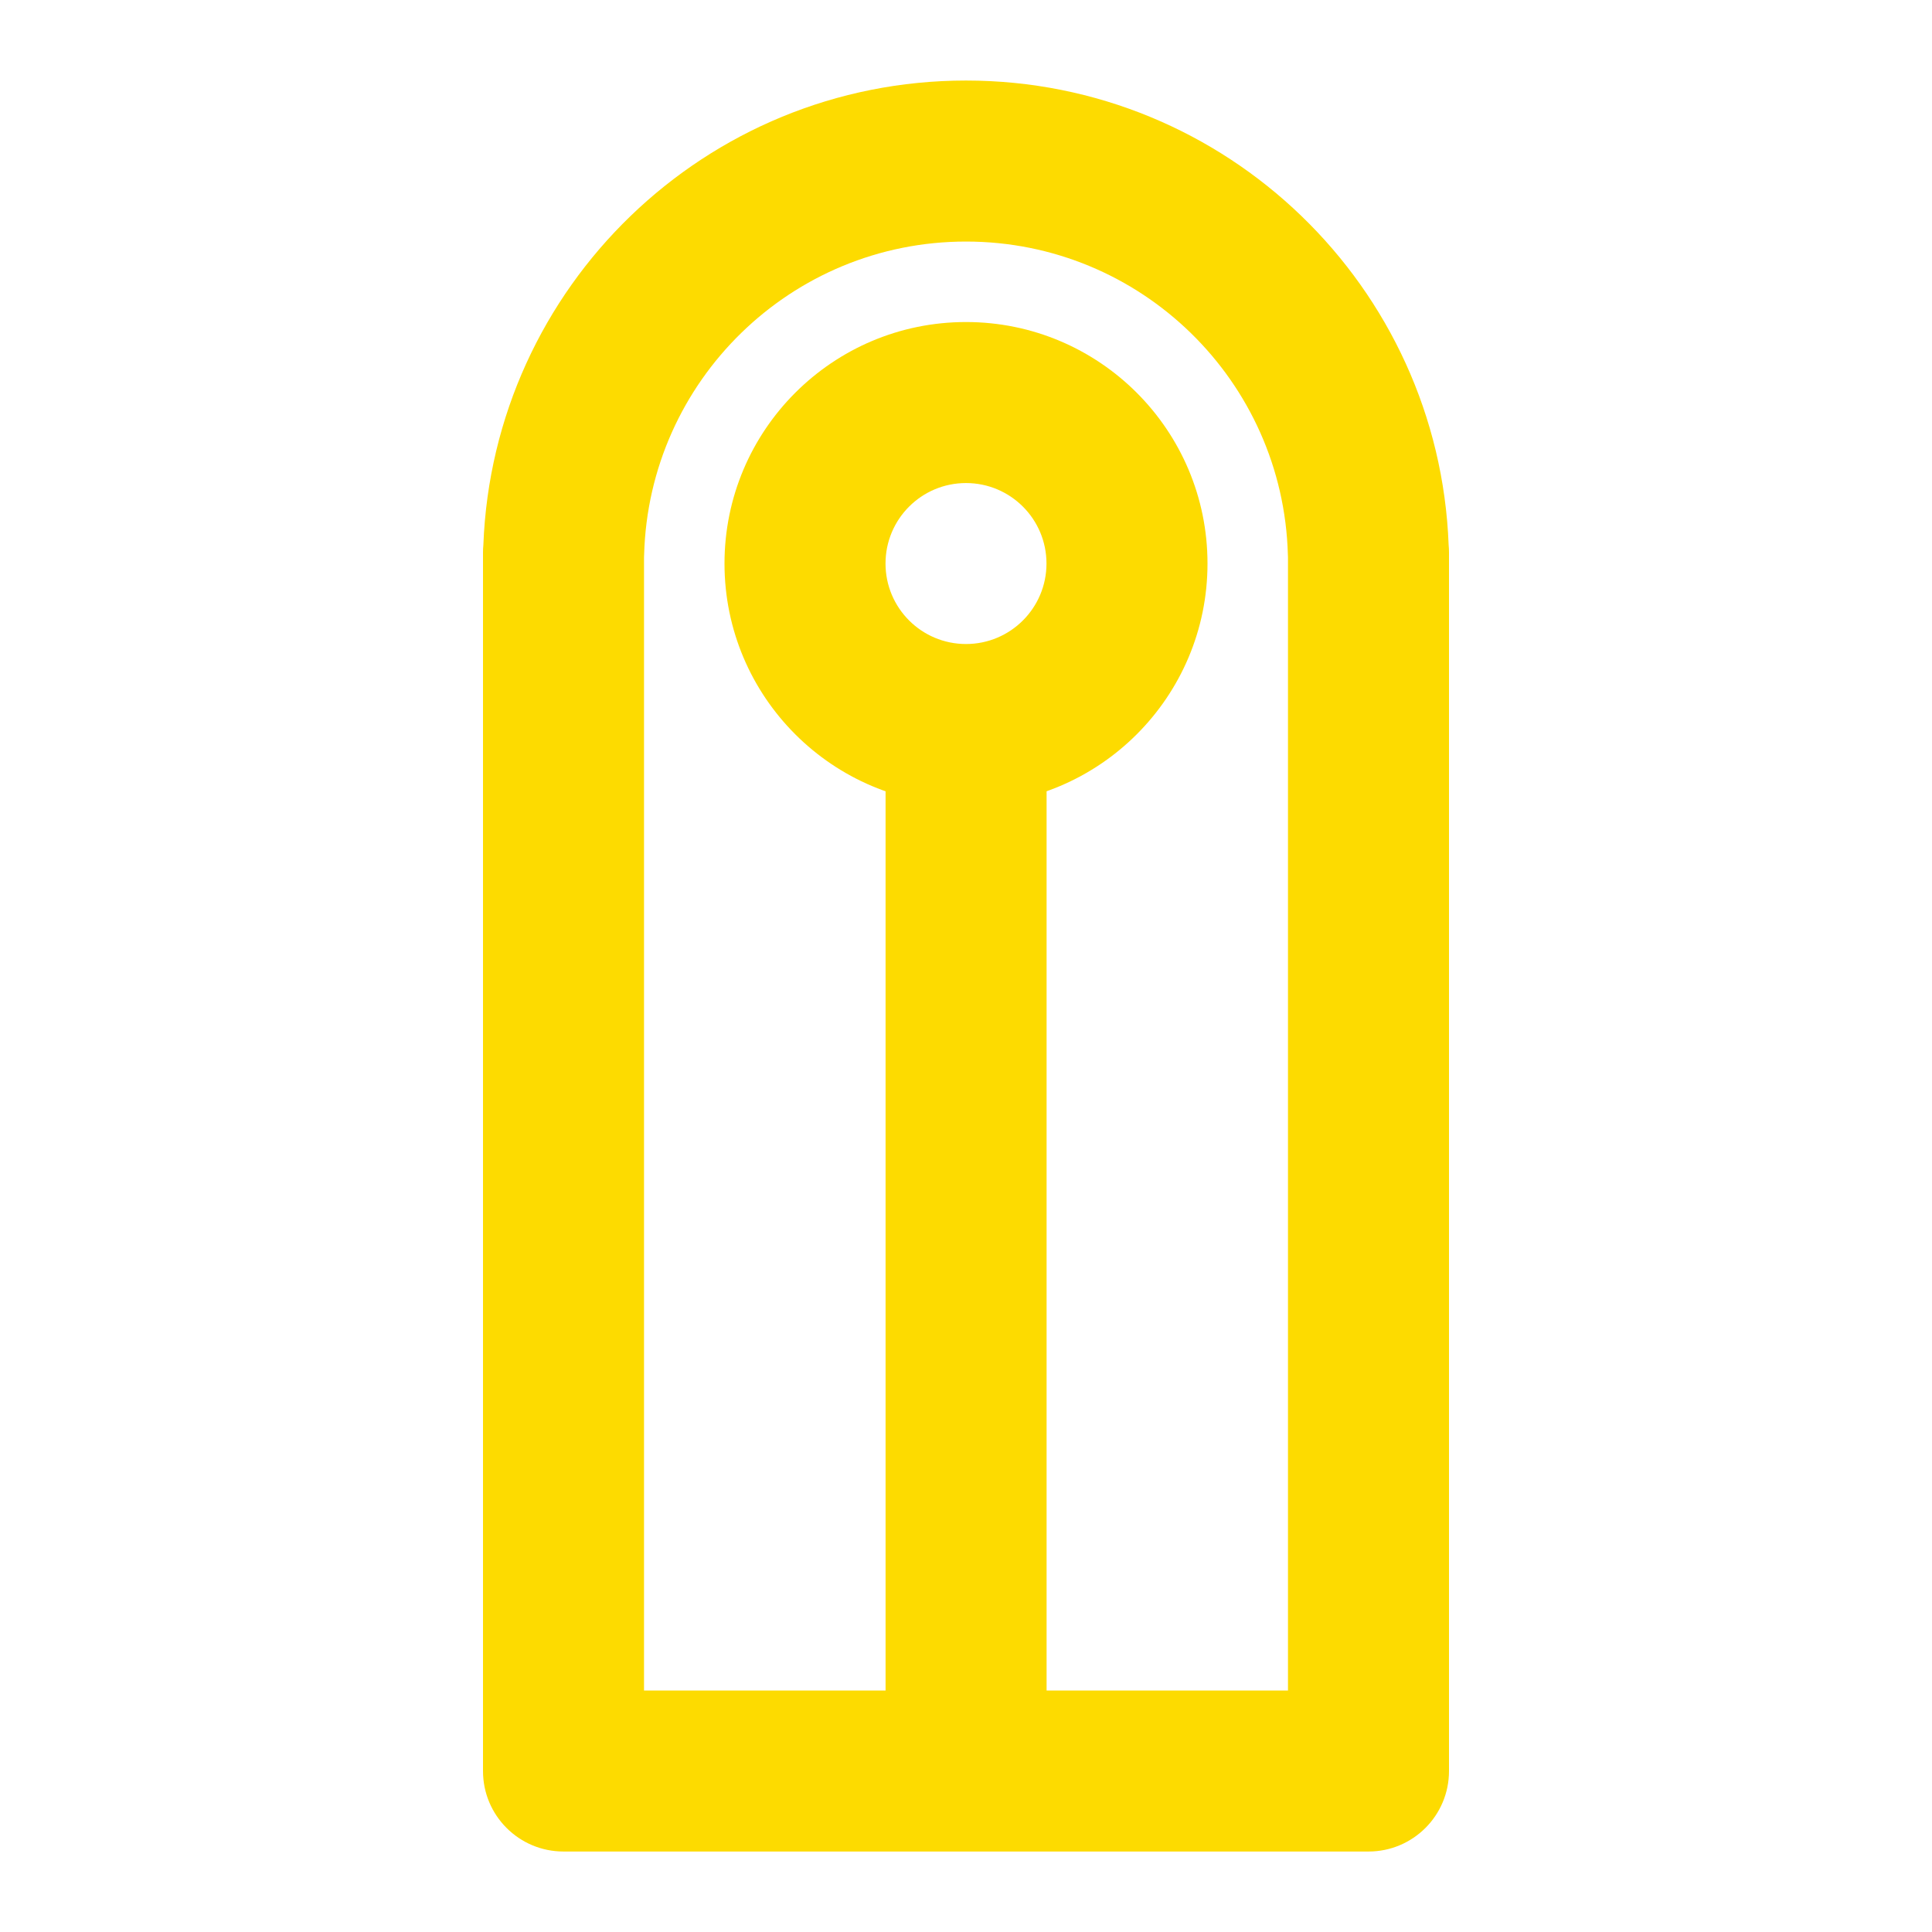
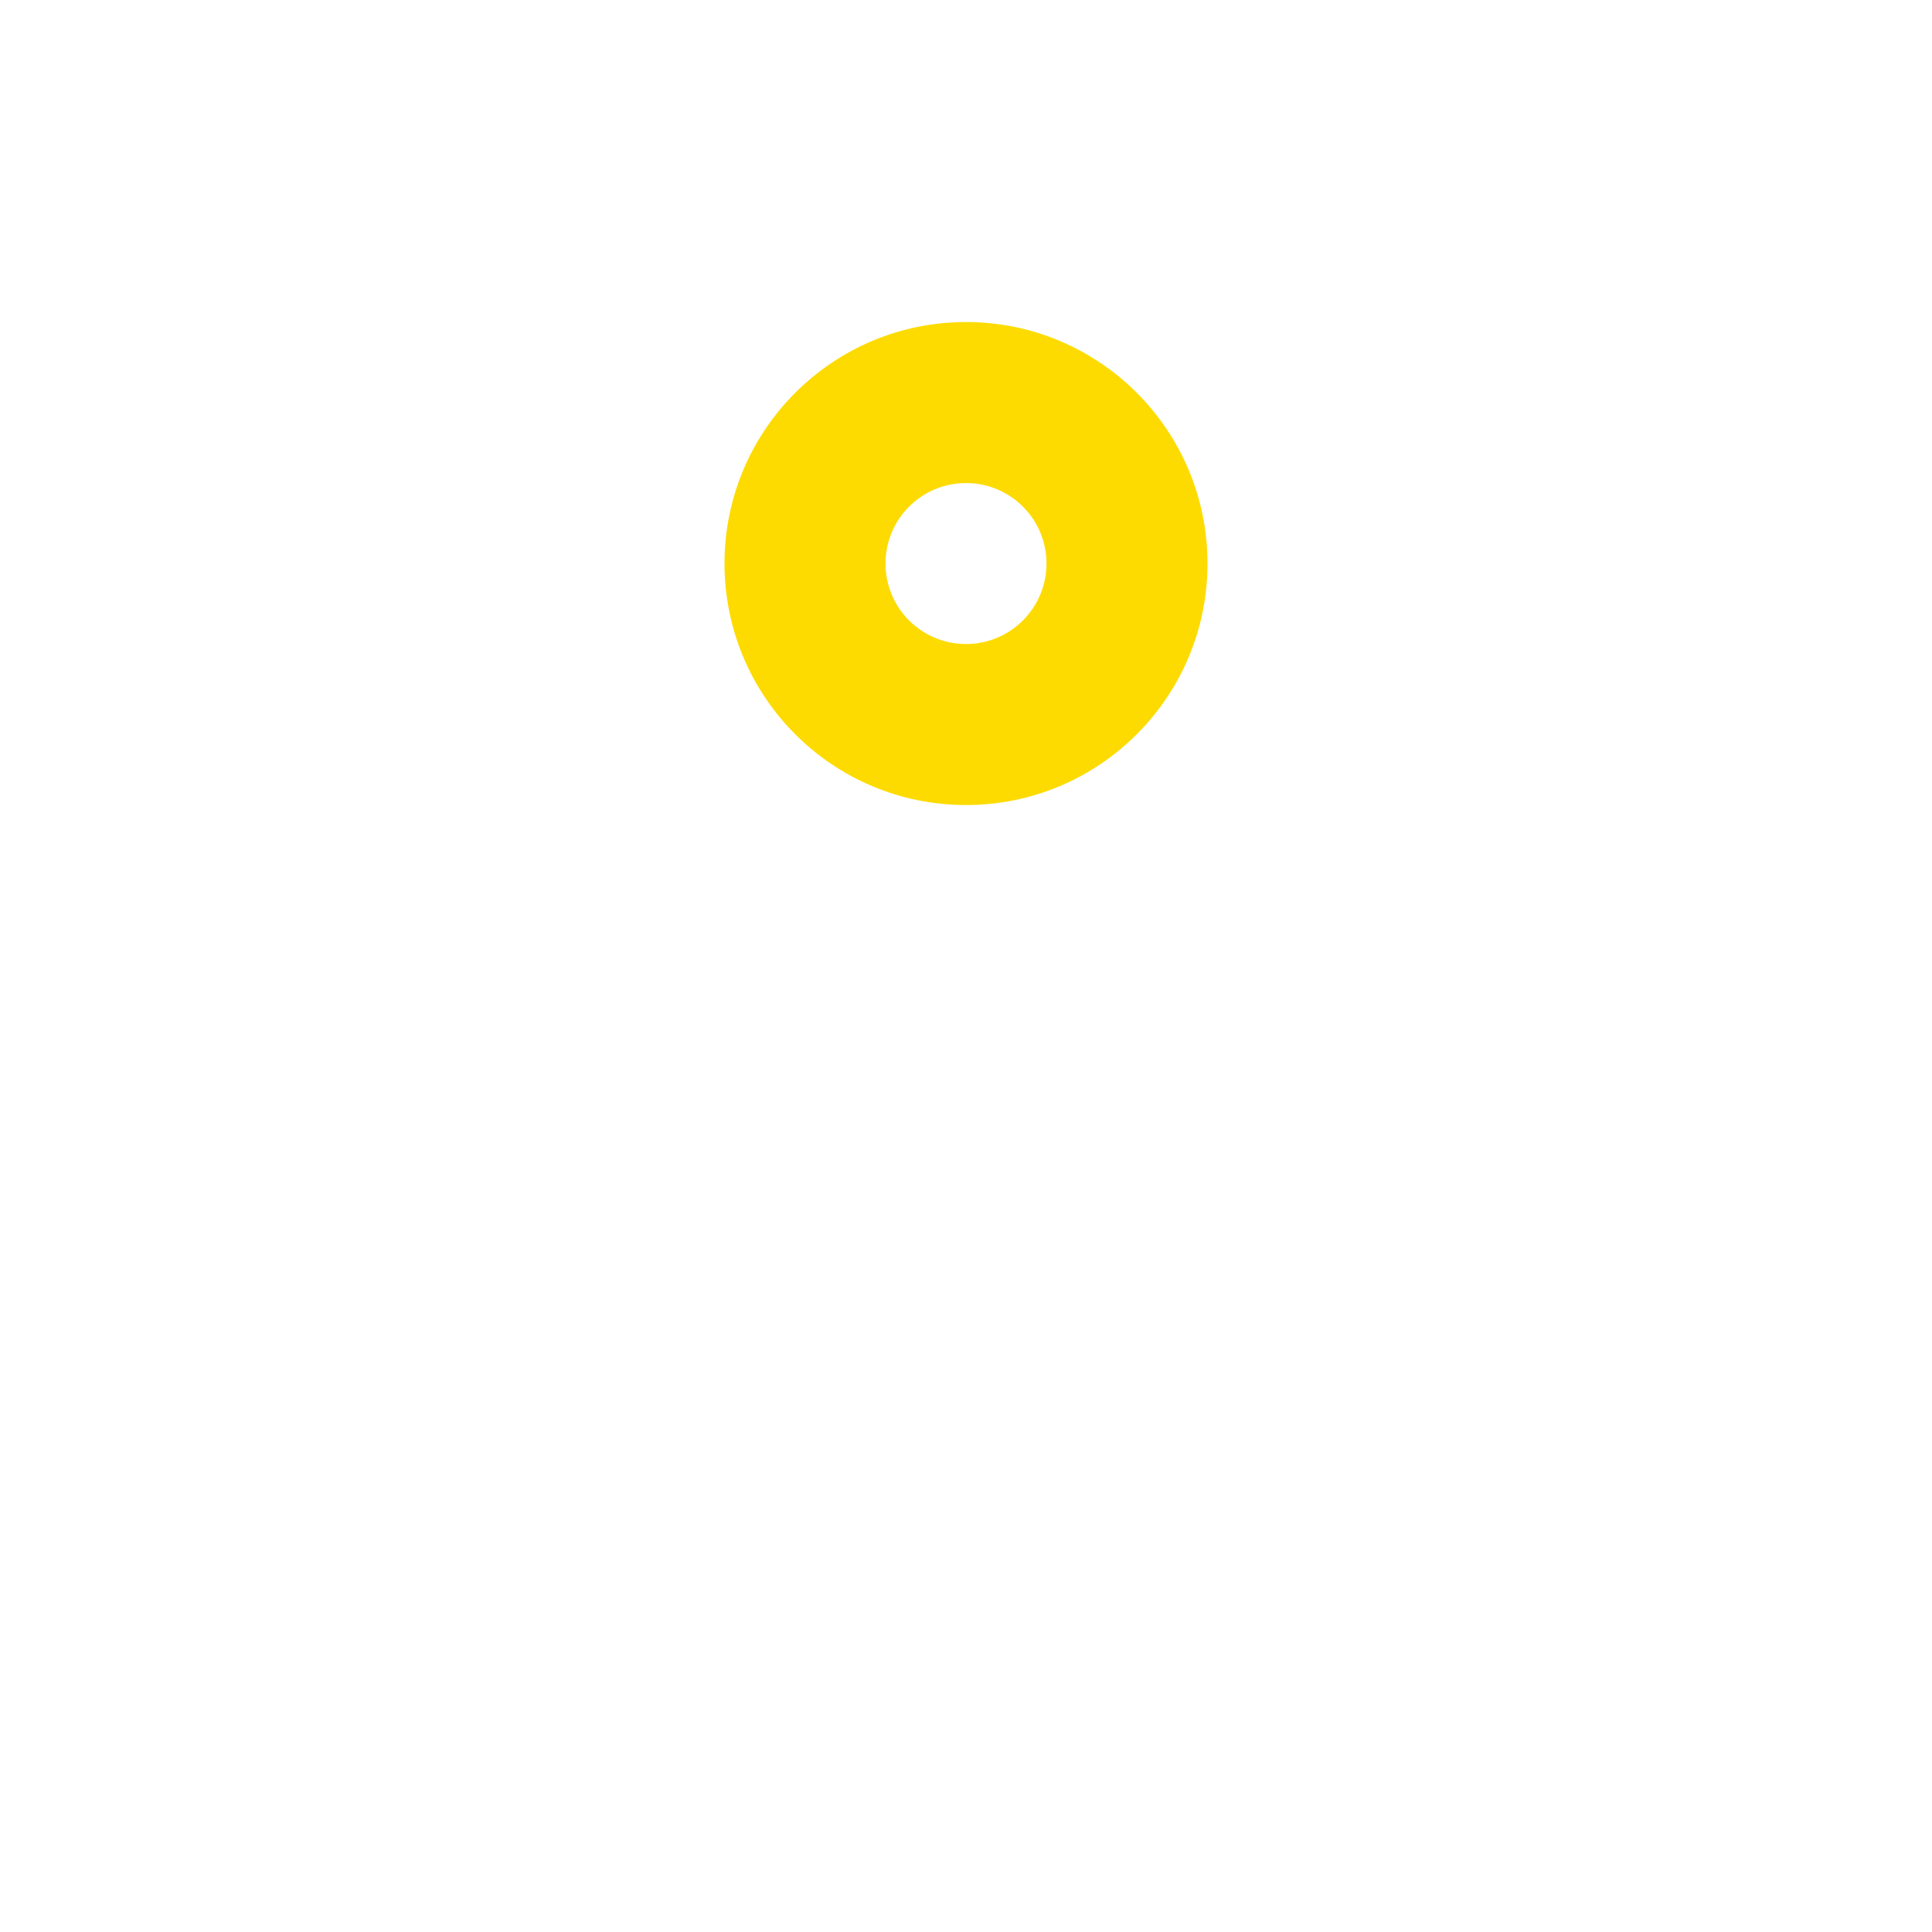
<svg xmlns="http://www.w3.org/2000/svg" width="38" height="38" viewBox="0 0 38 38" fill="none">
-   <path fill-rule="evenodd" clip-rule="evenodd" d="M19 4.751C15.56 4.751 12.761 7.493 12.669 10.911C12.668 10.928 12.668 10.946 12.667 10.964V33.251H25.333V10.964C25.332 10.946 25.331 10.928 25.331 10.911C25.239 7.493 22.44 4.751 19 4.751ZM9.507 10.719C9.699 5.641 13.875 1.584 19 1.584C24.125 1.584 28.301 5.641 28.493 10.719C28.498 10.768 28.5 10.818 28.5 10.868V34.834C28.5 35.709 27.791 36.417 26.917 36.417H11.083C10.209 36.417 9.5 35.709 9.5 34.834V10.868C9.5 10.818 9.502 10.768 9.507 10.719Z" fill="#FDDB00" />
  <path fill-rule="evenodd" clip-rule="evenodd" d="M19 9.501C18.125 9.501 17.417 10.21 17.417 11.084C17.417 11.958 18.125 12.667 19 12.667C19.875 12.667 20.583 11.958 20.583 11.084C20.583 10.21 19.875 9.501 19 9.501ZM14.25 11.084C14.25 8.461 16.377 6.334 19 6.334C21.623 6.334 23.75 8.461 23.75 11.084C23.75 13.707 21.623 15.834 19 15.834C16.377 15.834 14.25 13.707 14.25 11.084Z" fill="#FDDB00" />
-   <path fill-rule="evenodd" clip-rule="evenodd" d="M17.418 34.833V14.25H20.585V34.833H17.418Z" fill="#FDDB00" />
</svg>